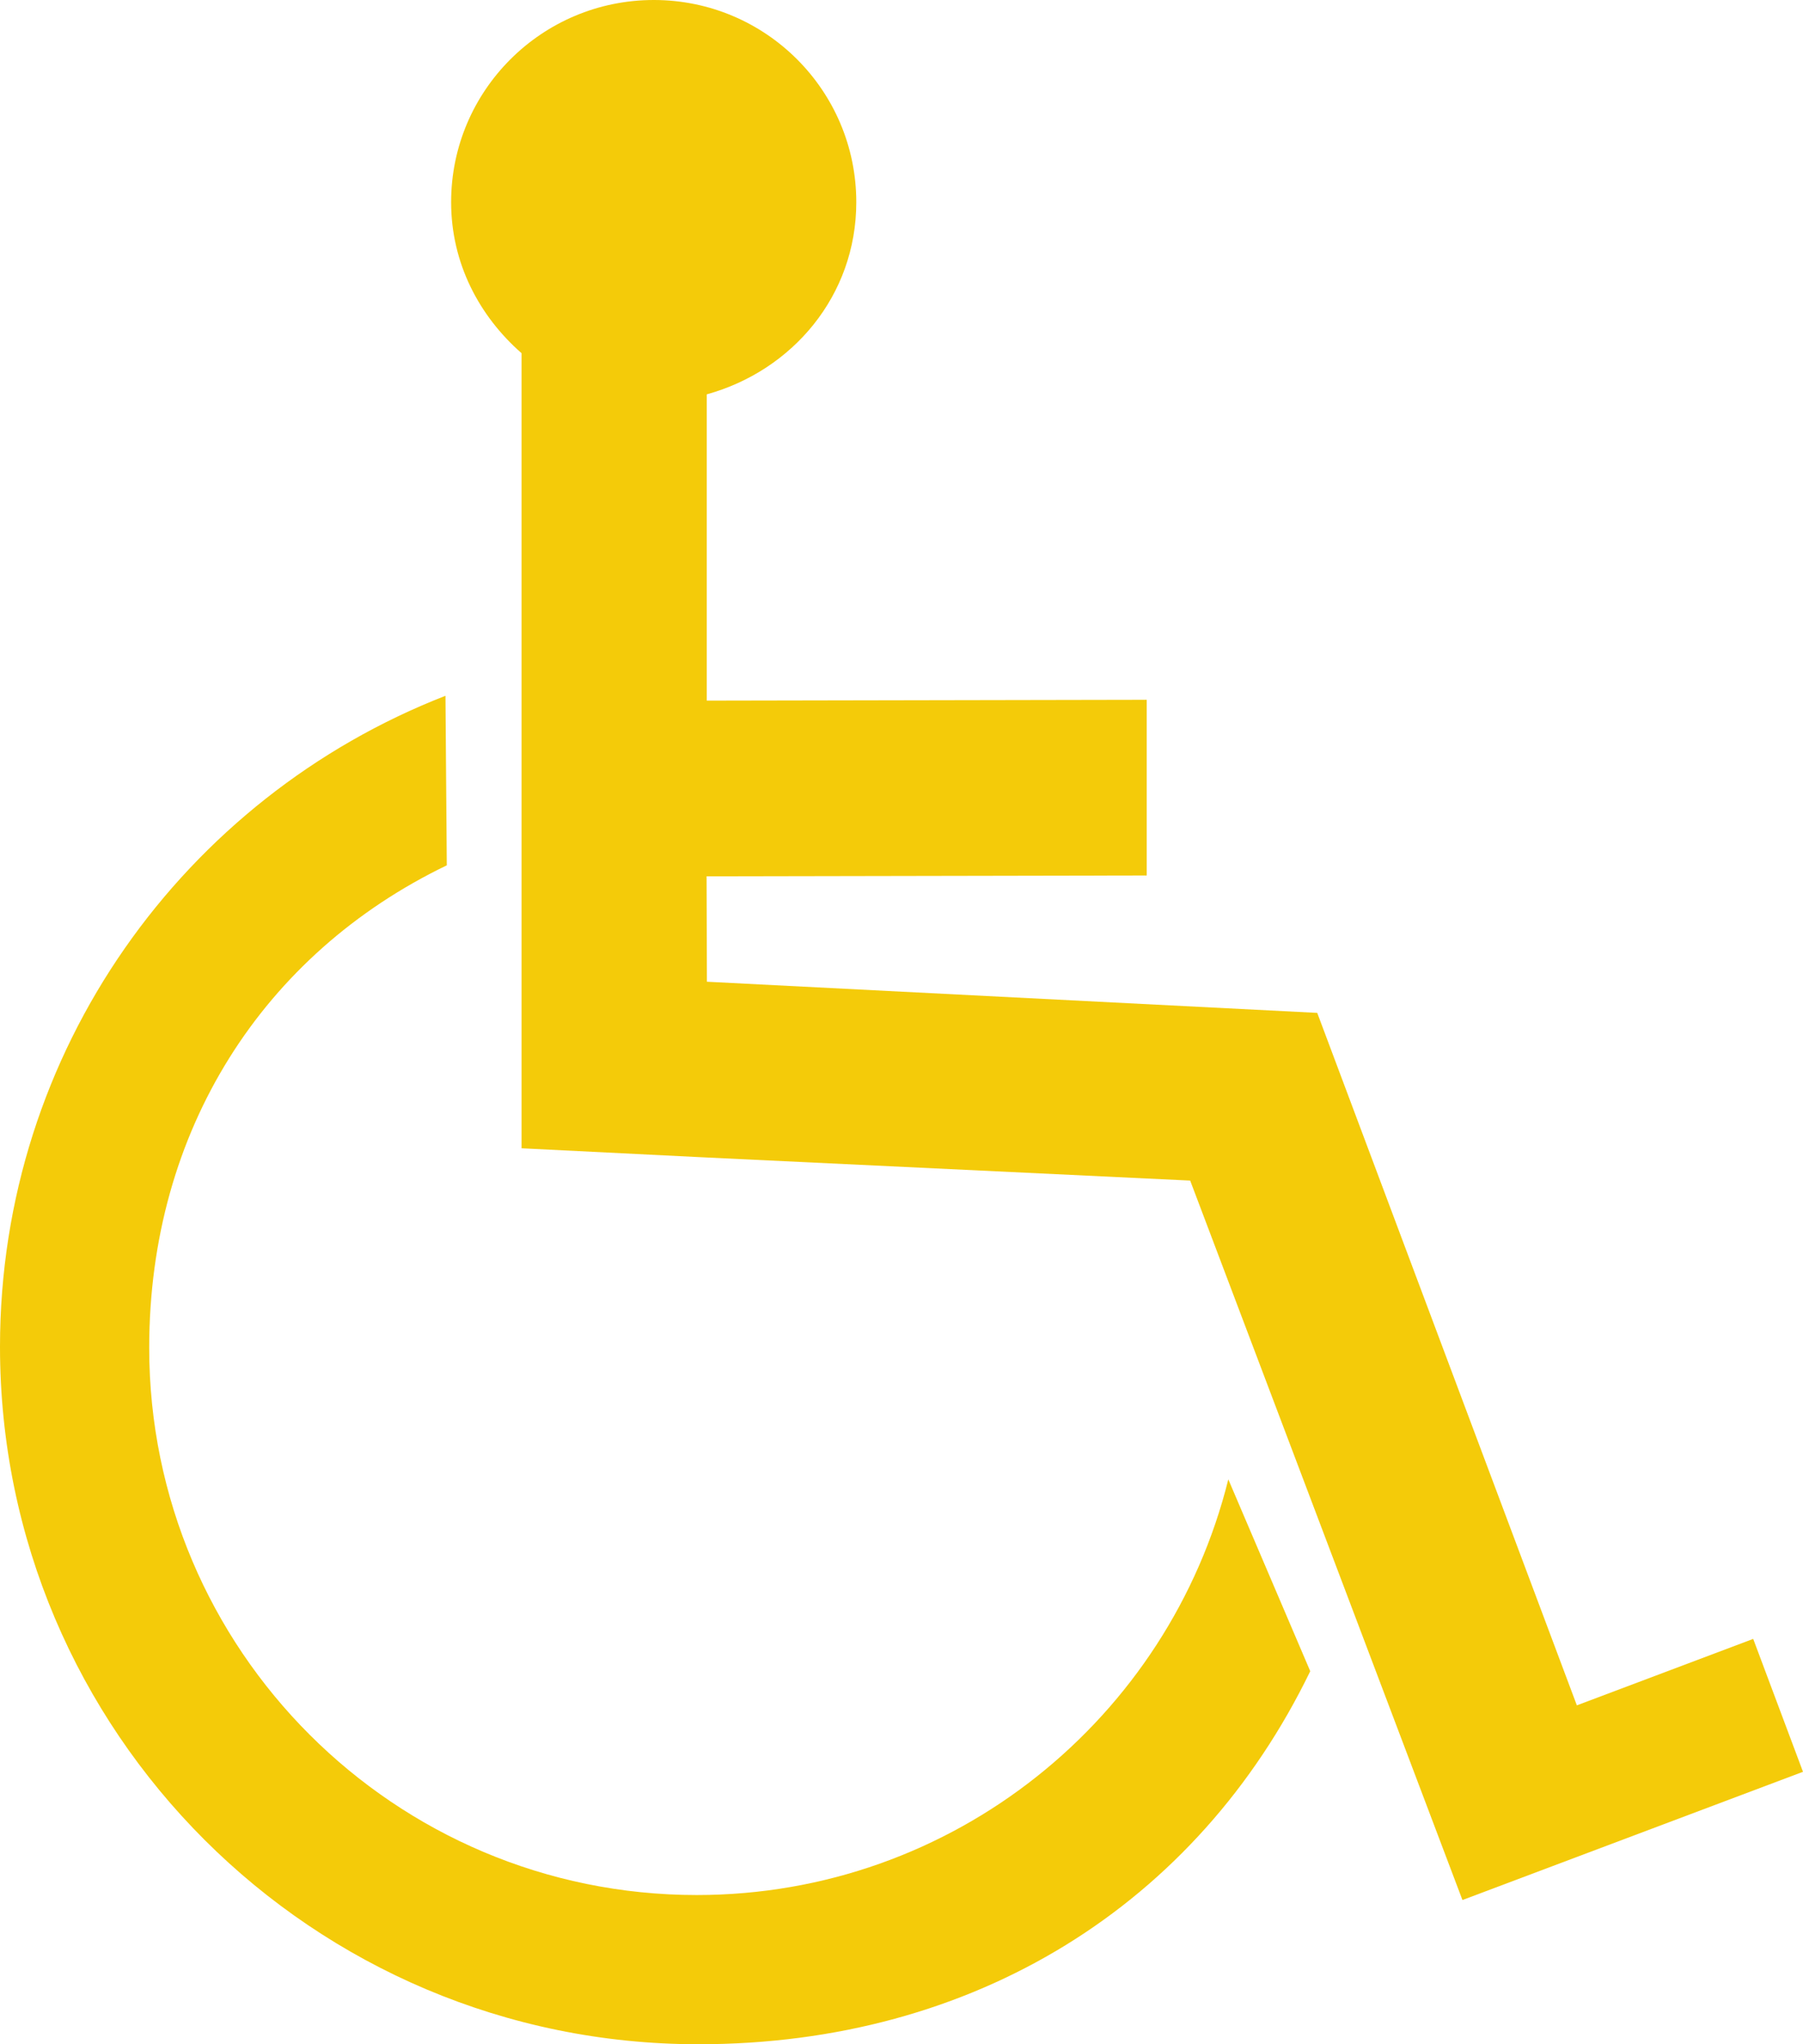
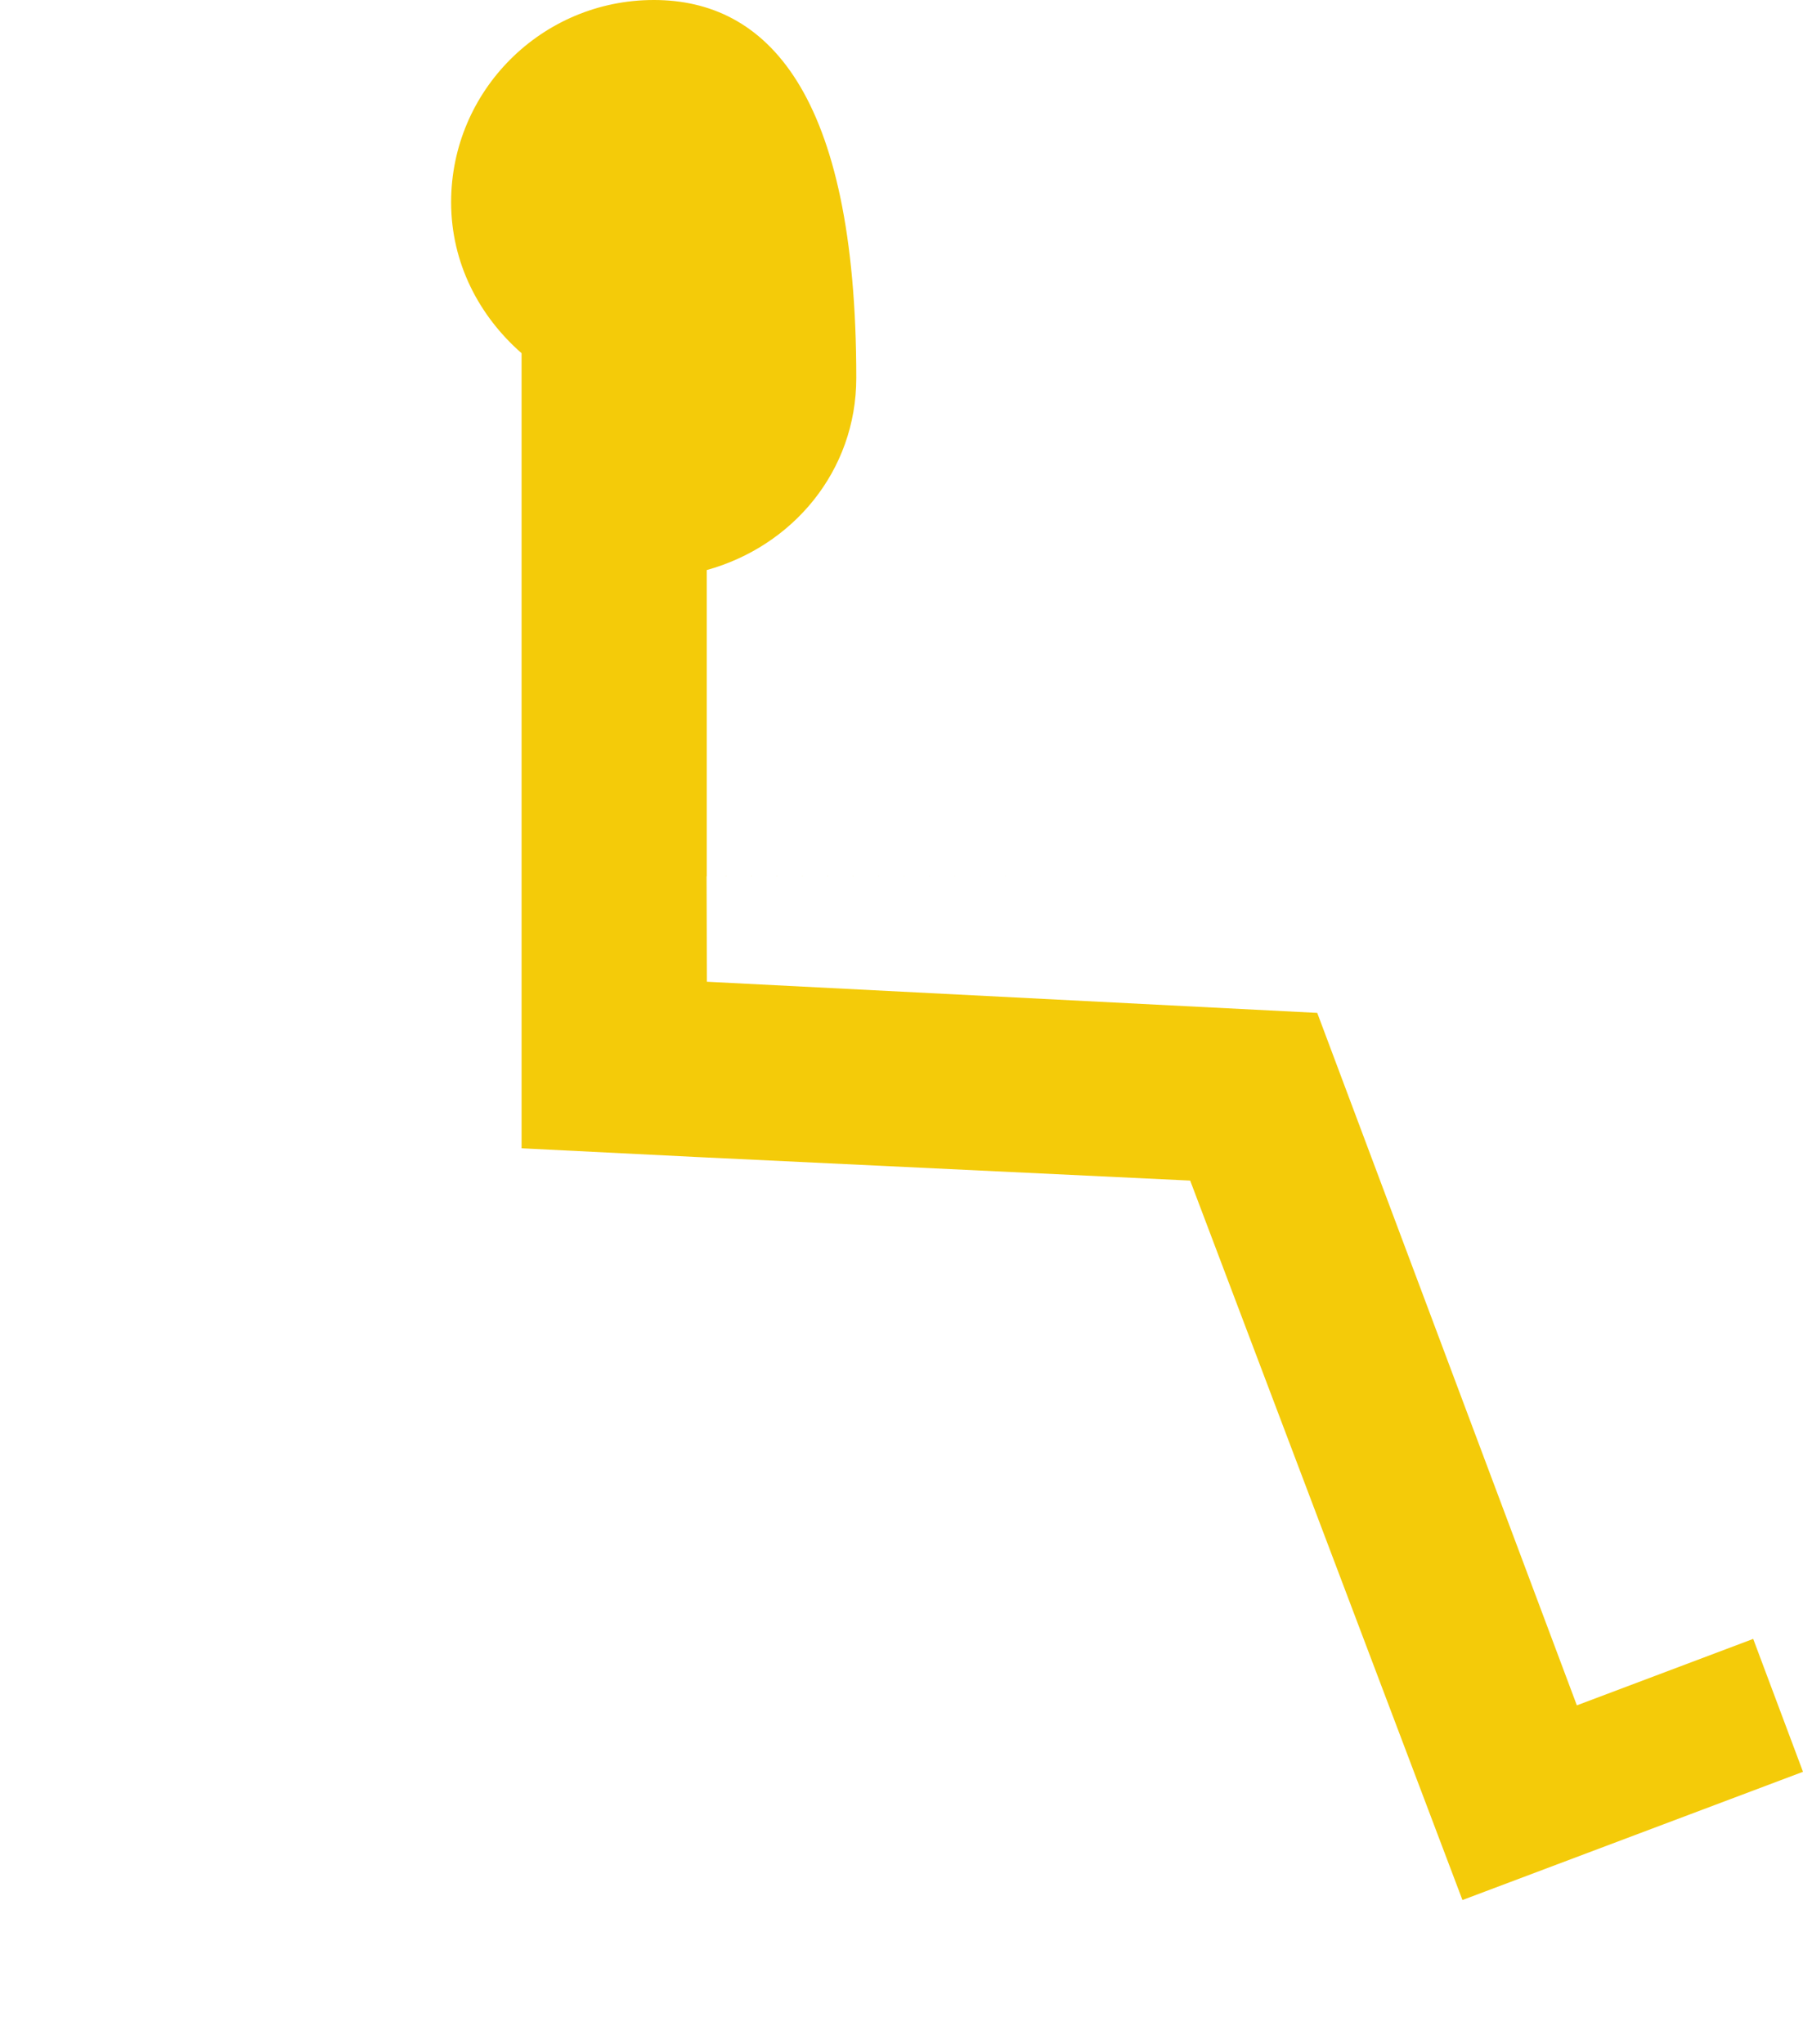
<svg xmlns="http://www.w3.org/2000/svg" id="Calque_2" viewBox="0 0 1181.469 1339.48">
  <defs>
    <style>.cls-1{fill:#f4cb09;}</style>
  </defs>
  <g id="Layer_1">
-     <path class="cls-1" d="m456.569,1241.705c-198.167,0-358.795-160.737-358.795-358.576,0-142.514,74.748-258.184,195.002-316.128l-.873-111.087C120.908,522.48,0,688.127,0,882.474c0,252.183,204.823,457.006,457.66,457.006,181.144,0,326.822-91.663,400.916-244.435l-53.688-125.71c-38.847,156.591-180.27,272.37-348.319,272.37Z" />
-     <path class="cls-1" d="m1148.842,1073.875l-115.561,43.54-170.122-453.732-399.934-20.406-.219-69.075,288.411-.545v-115.124l-288.302.546v-200.676c56.062-15.509,97.993-64.628,97.993-125.927C561.108,59.363,501.745,0,428.415,0s-132.802,59.363-132.802,132.475c0,39.993,18.401,74.64,46.158,98.96v520.965l115.998,5.784,322.13,15.386,178.415,471.41,223.156-84.025-32.627-87.08Z" />
+     <path class="cls-1" d="m1148.842,1073.875l-115.561,43.54-170.122-453.732-399.934-20.406-.219-69.075,288.411-.545l-288.302.546v-200.676c56.062-15.509,97.993-64.628,97.993-125.927C561.108,59.363,501.745,0,428.415,0s-132.802,59.363-132.802,132.475c0,39.993,18.401,74.64,46.158,98.96v520.965l115.998,5.784,322.13,15.386,178.415,471.41,223.156-84.025-32.627-87.08Z" />
  </g>
</svg>